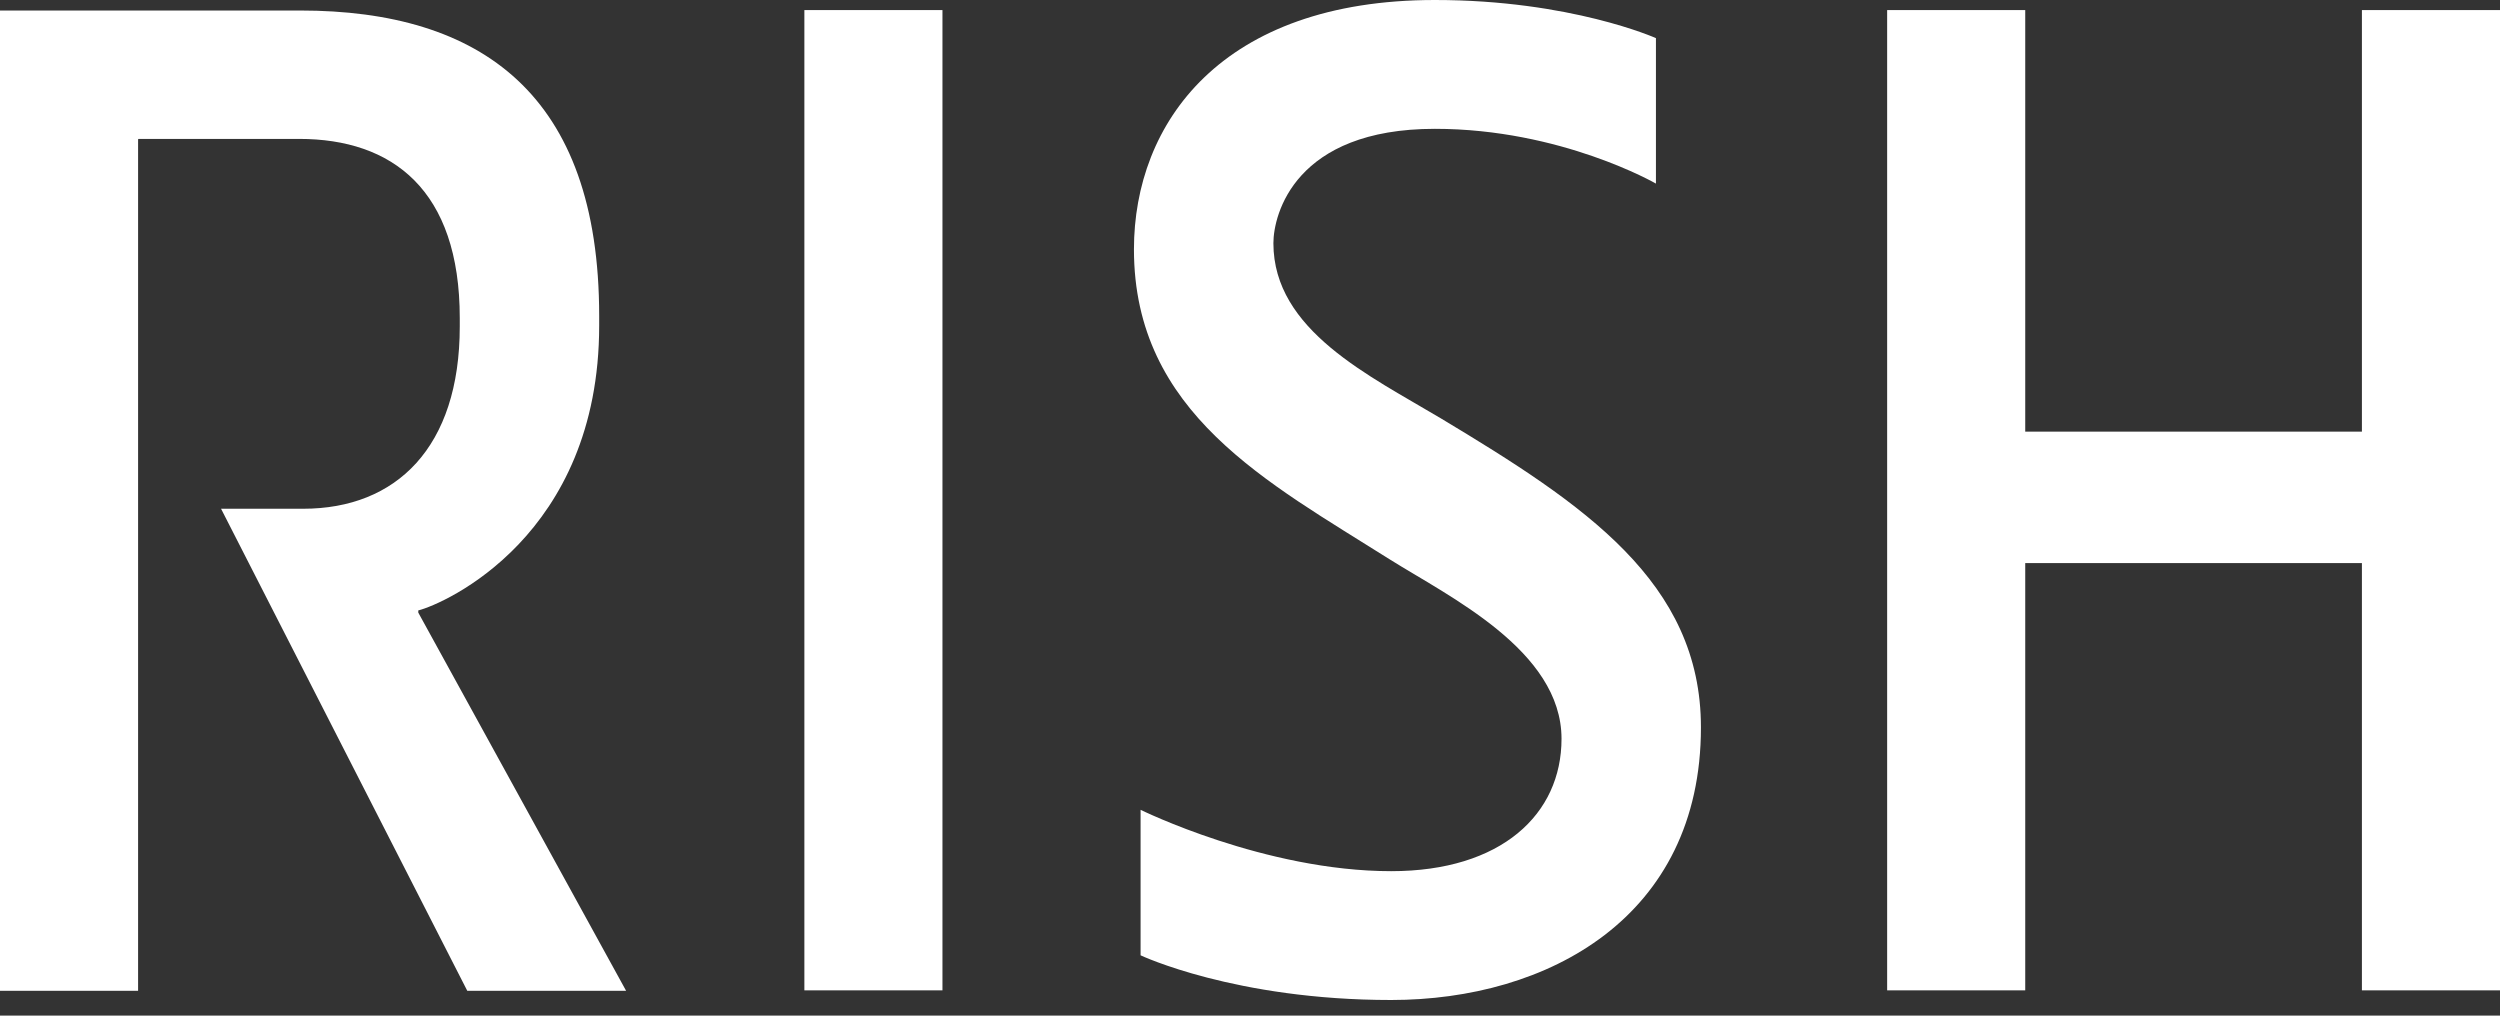
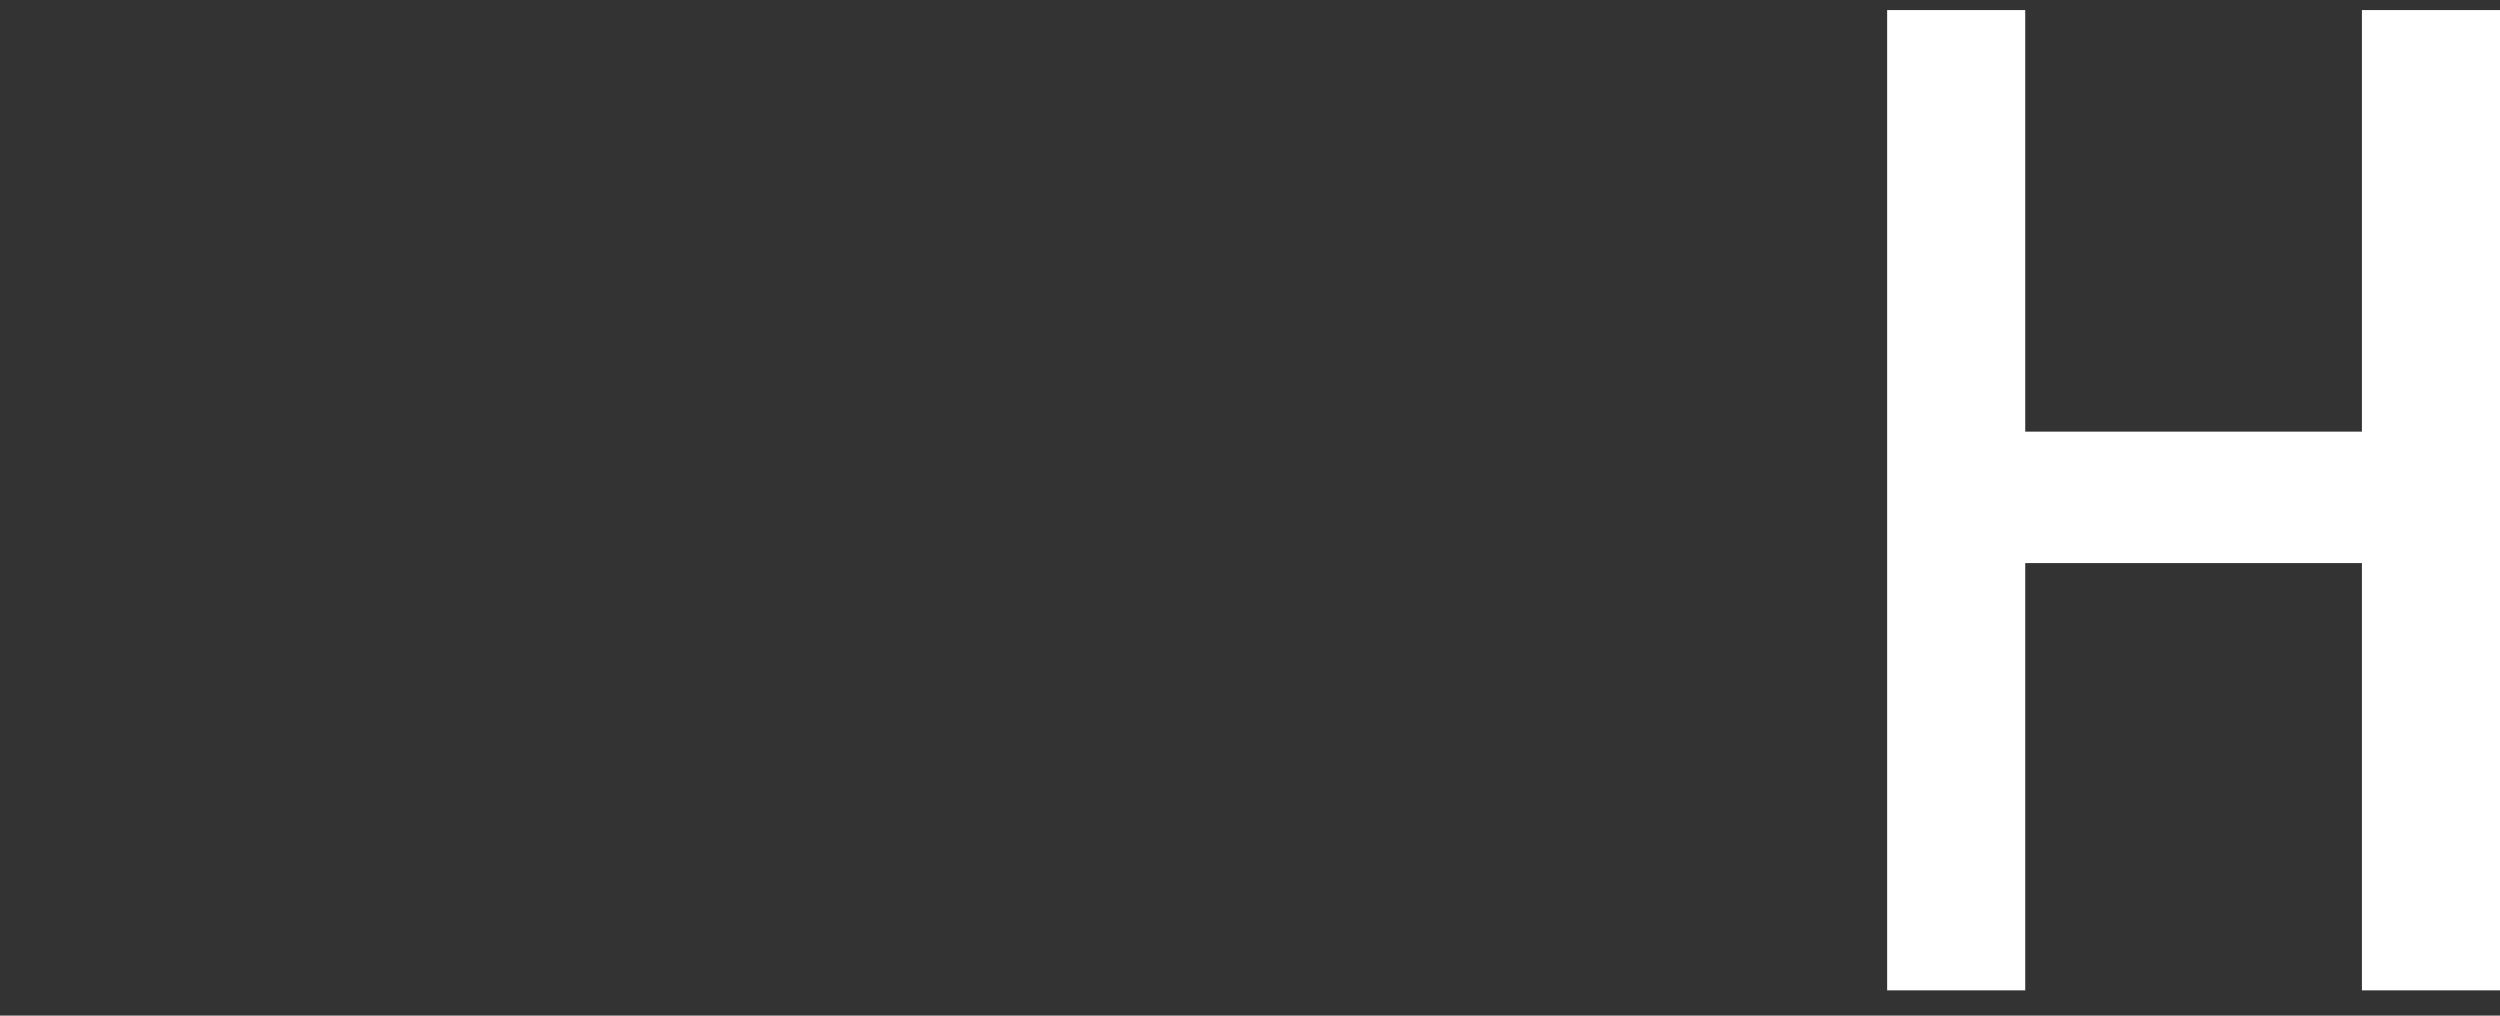
<svg xmlns="http://www.w3.org/2000/svg" width="64" height="26" viewBox="0 0 64 26" fill="none">
  <rect x="0" y="0" width="64" height="26" fill="#333333" stroke="none" />
-   <path d="M7.658 3.556H3.547L3.535 3.567V25.364H0V0.269H7.681C12.312 0.269 15.339 2.412 15.339 8.088V8.335C15.339 13.72 11.374 15.459 10.708 15.627V15.683L16.028 25.364H11.962L5.659 13.024H7.76C10.143 13.024 11.77 11.454 11.77 8.358V8.144C11.77 4.857 10.042 3.556 7.658 3.556Z" fill="white" />
-   <path d="M20.592 0.258H24.127V25.353H20.592V0.258Z" fill="white" />
-   <path d="M39.975 18.914C39.975 16.648 37.083 15.268 35.569 14.315C32.463 12.351 29.029 10.579 29.029 6.383C29.029 3.152 31.266 0 36.733 0C40.212 0 42.392 0.976 42.392 0.976V4.7C42.392 4.7 39.963 3.298 36.733 3.298C33.152 3.298 32.599 5.486 32.599 6.226C32.599 8.459 35.072 9.625 36.891 10.713C40.551 12.912 43.544 14.898 43.544 18.622C43.544 23.491 39.613 25.6 35.614 25.6C31.616 25.6 29.199 24.456 29.199 24.456V20.731C29.199 20.731 32.384 22.302 35.614 22.302C38.438 22.302 39.975 20.843 39.975 18.914Z" fill="white" />
  <path d="M60.465 14.415H51.846V25.353H48.311V0.258H51.846V11.05H60.465V0.258H64V25.353H60.465V14.415Z" fill="white" />
</svg>